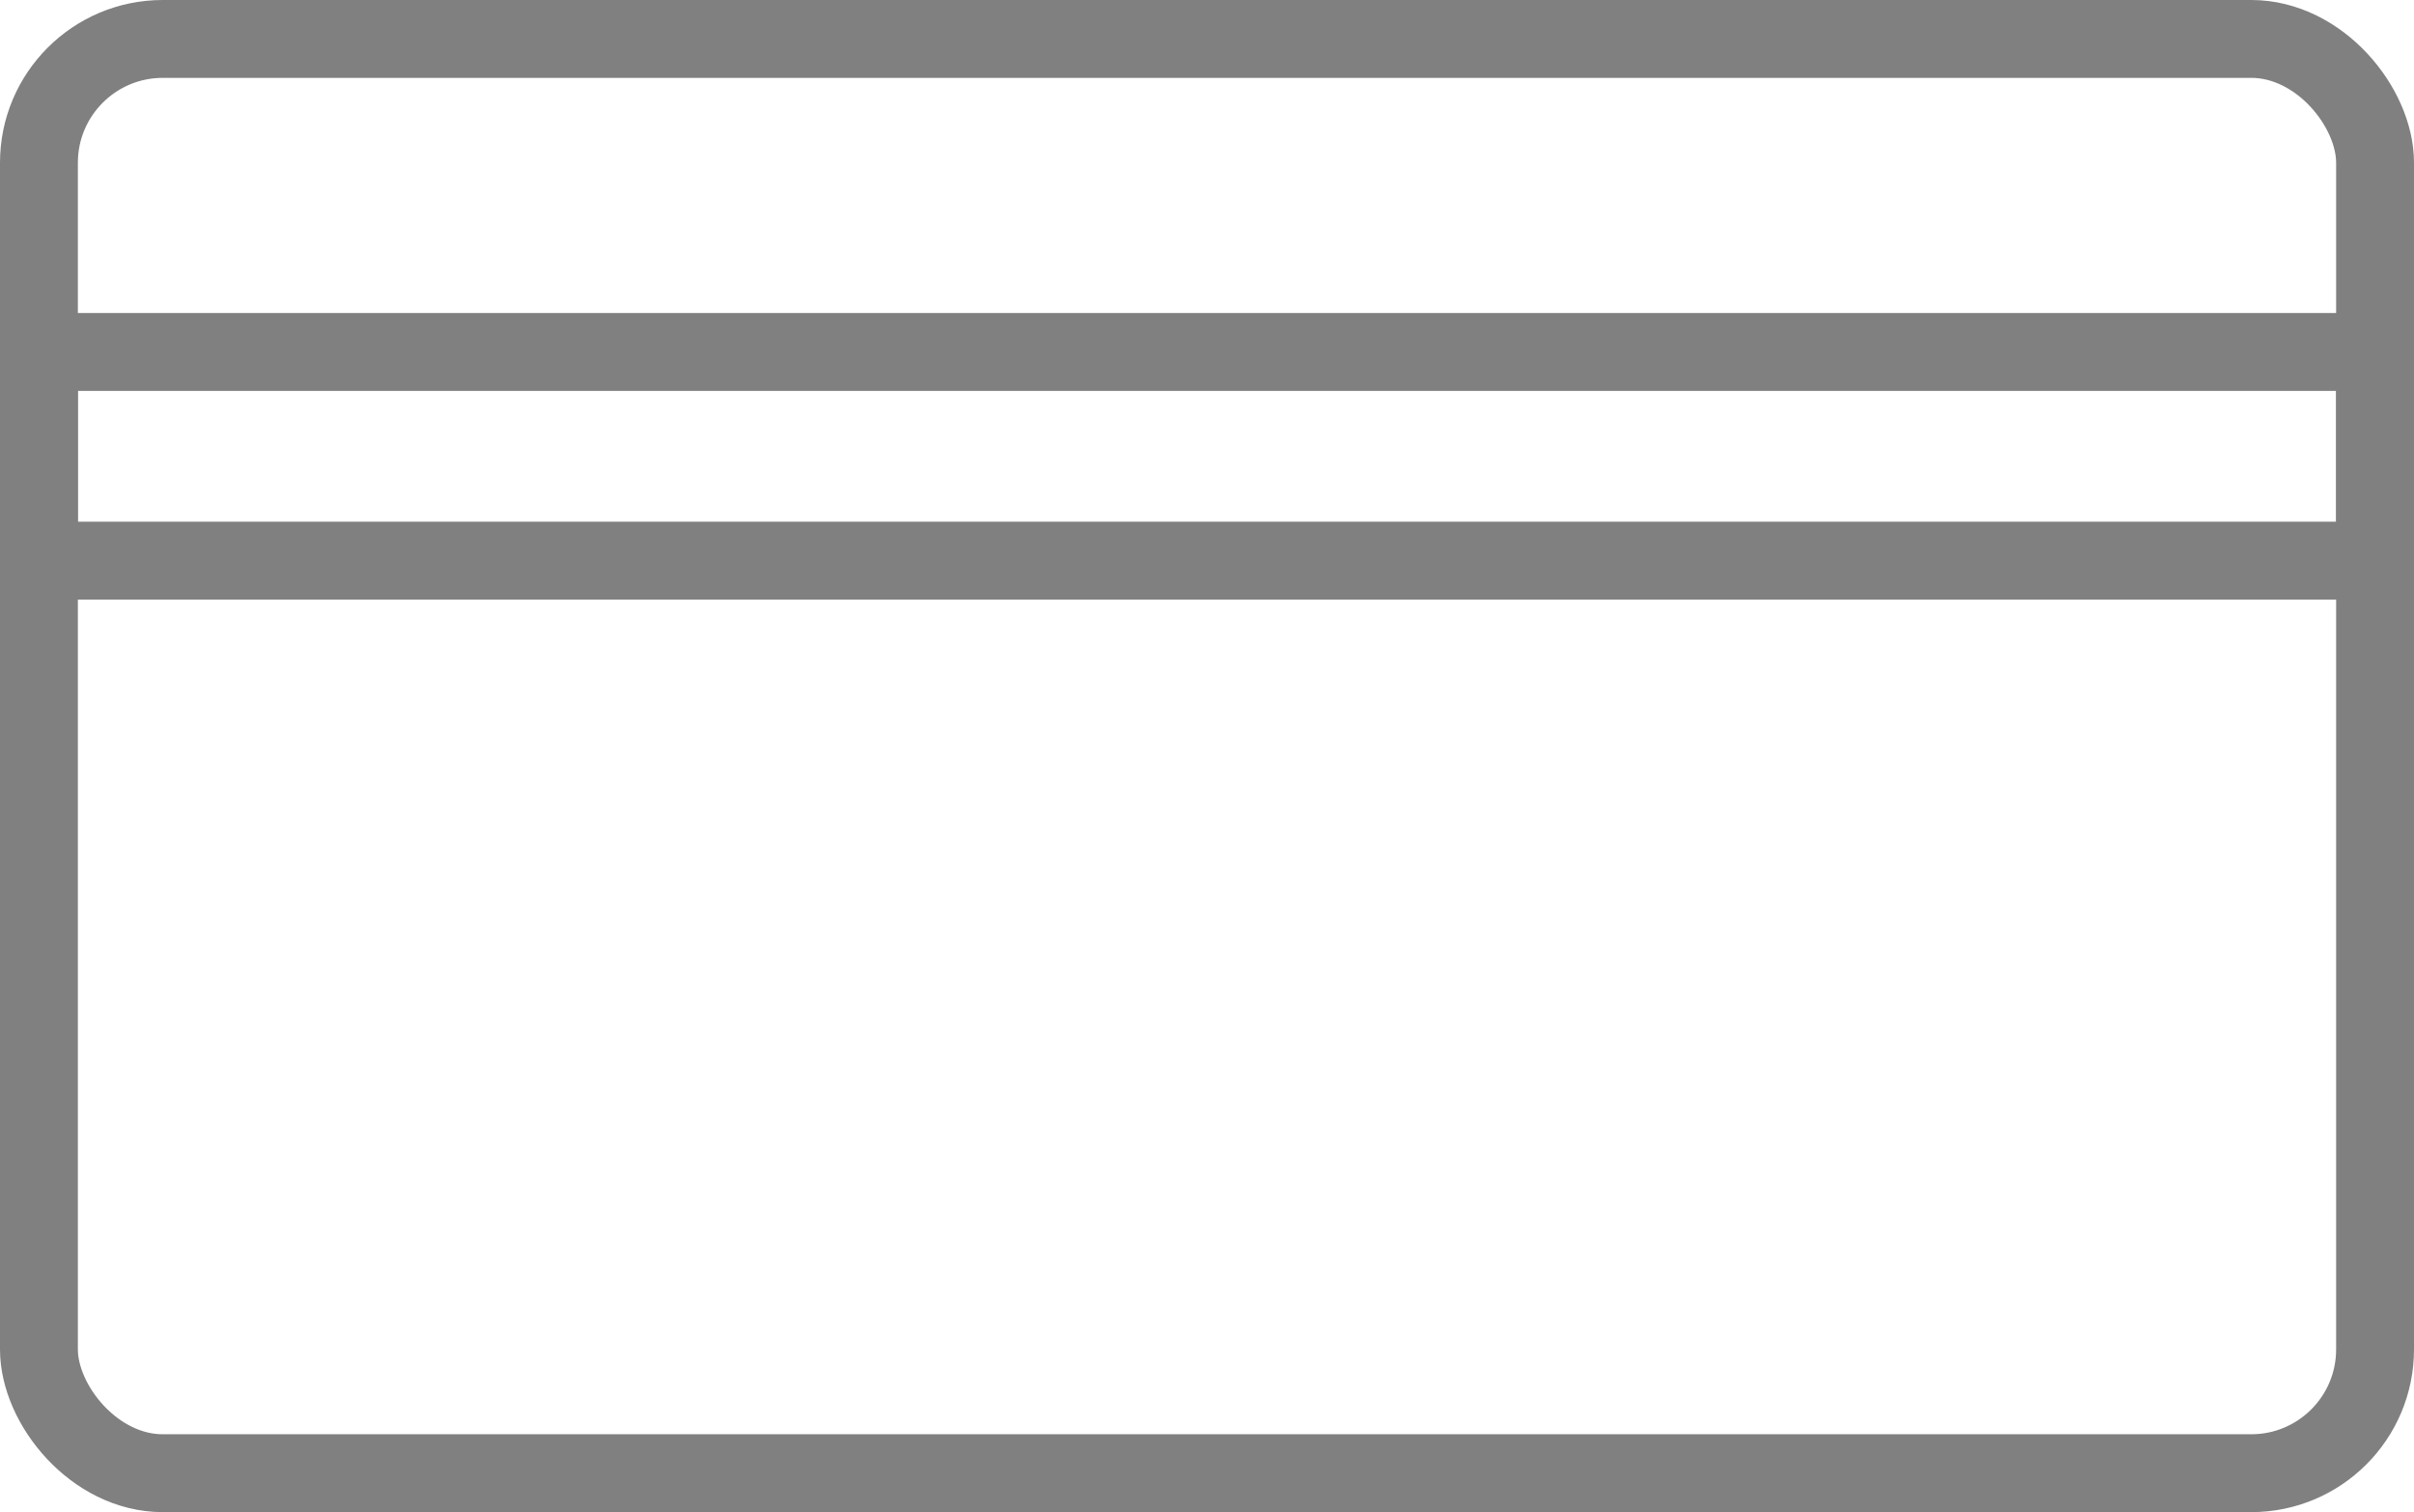
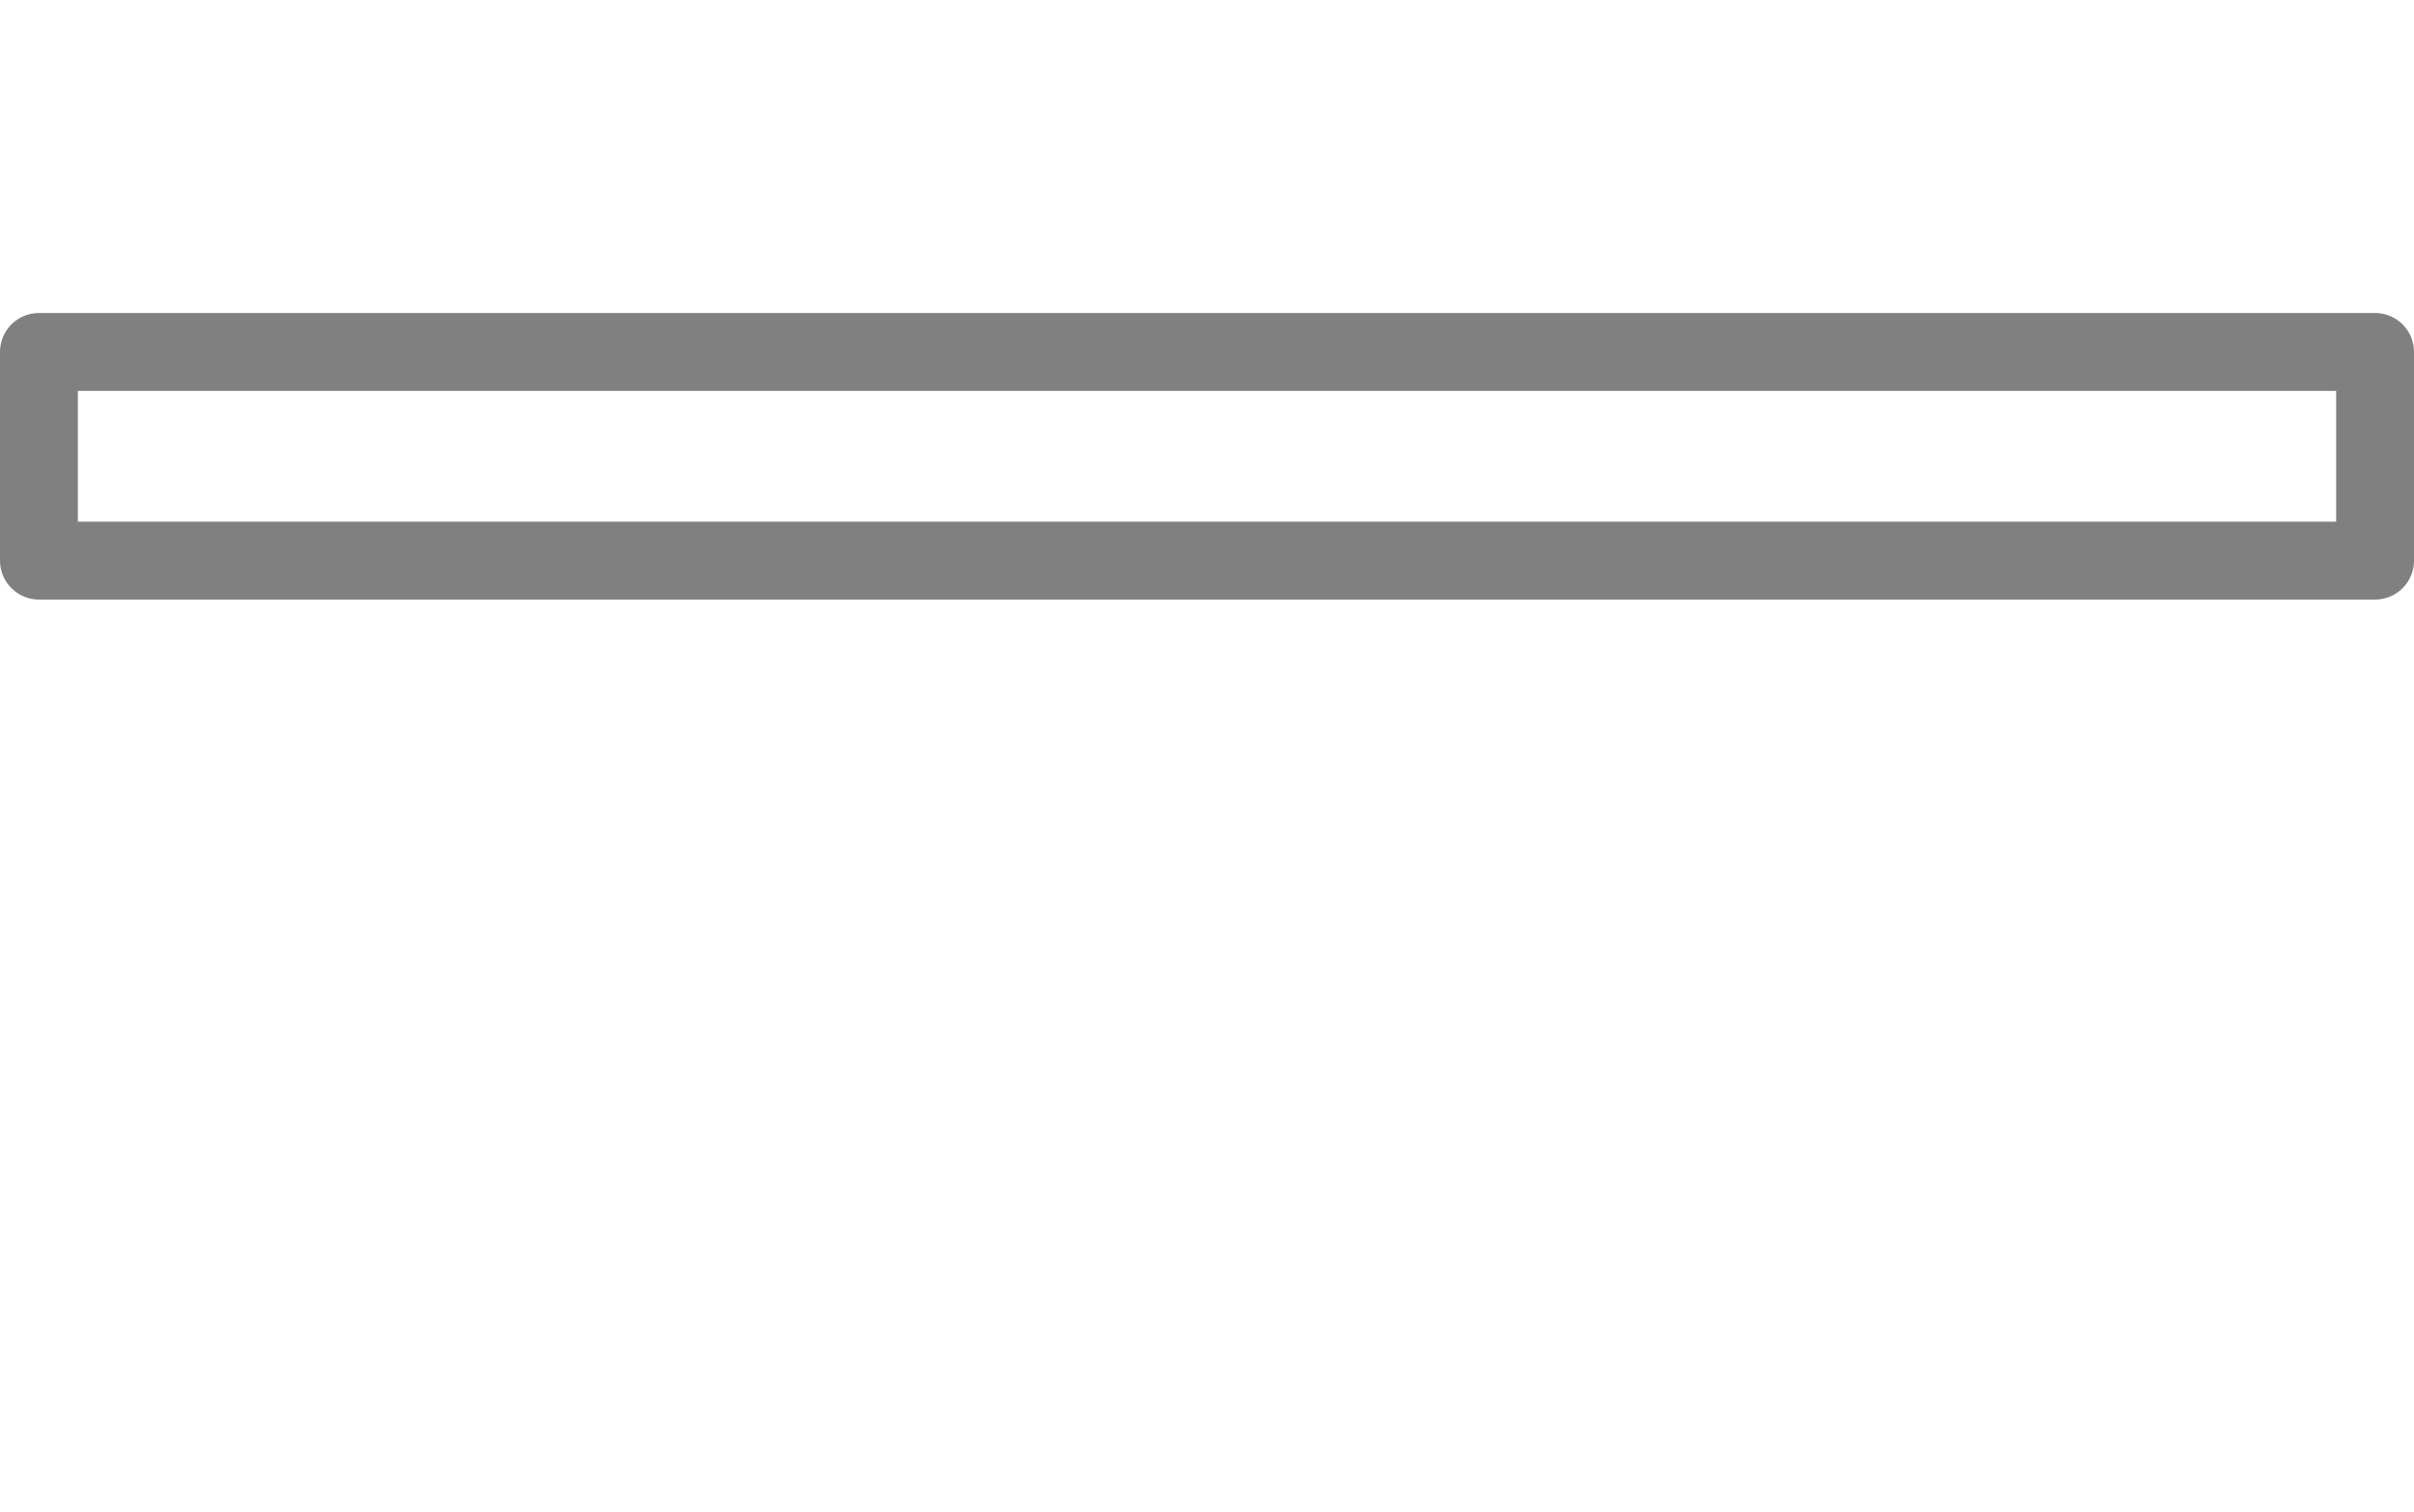
<svg xmlns="http://www.w3.org/2000/svg" id="_イヤー_2" viewBox="0 0 31 19.42">
  <defs>
    <style>.cls-1{fill:none;stroke:gray;stroke-linecap:round;stroke-linejoin:round;}</style>
  </defs>
  <g id="_イヤー_1-2">
    <g>
-       <rect class="cls-1" x=".5" y=".5" width="30" height="18.42" rx="1.59" ry="1.59" />
      <rect class="cls-1" x=".5" y="4.52" width="30" height="2.68" />
    </g>
  </g>
</svg>